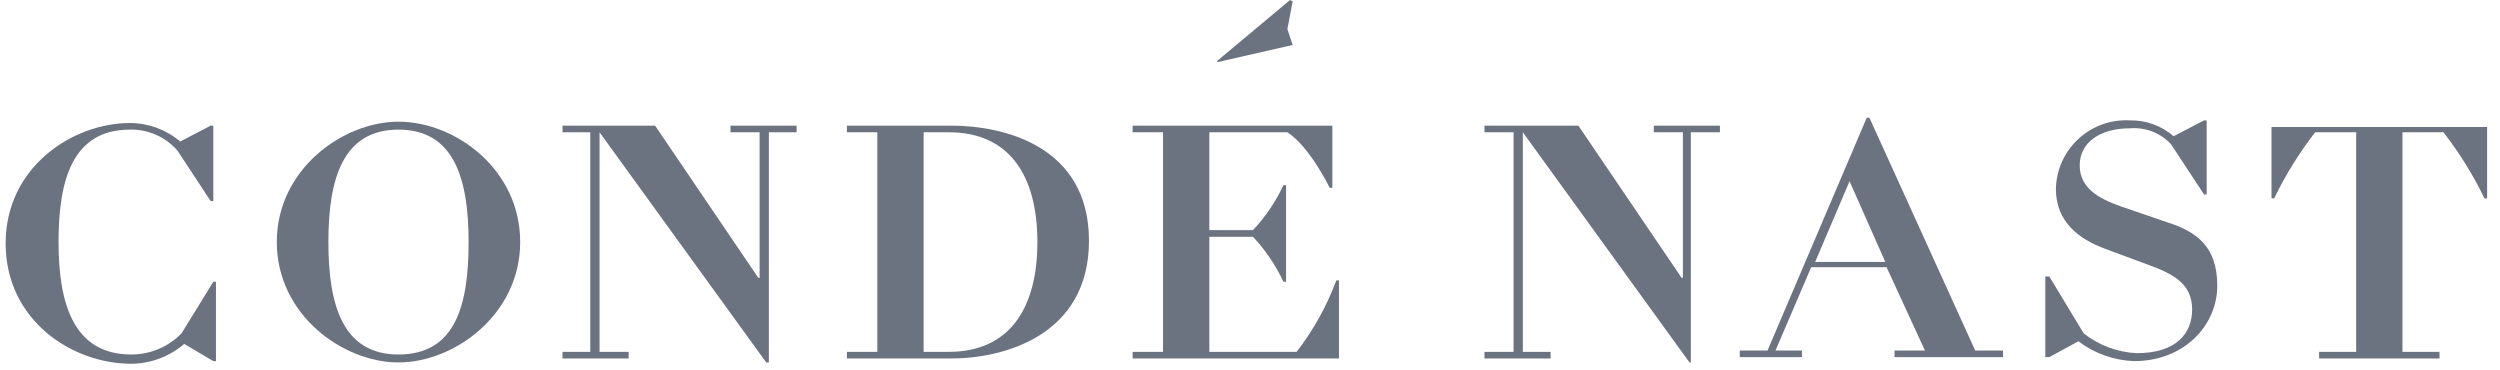
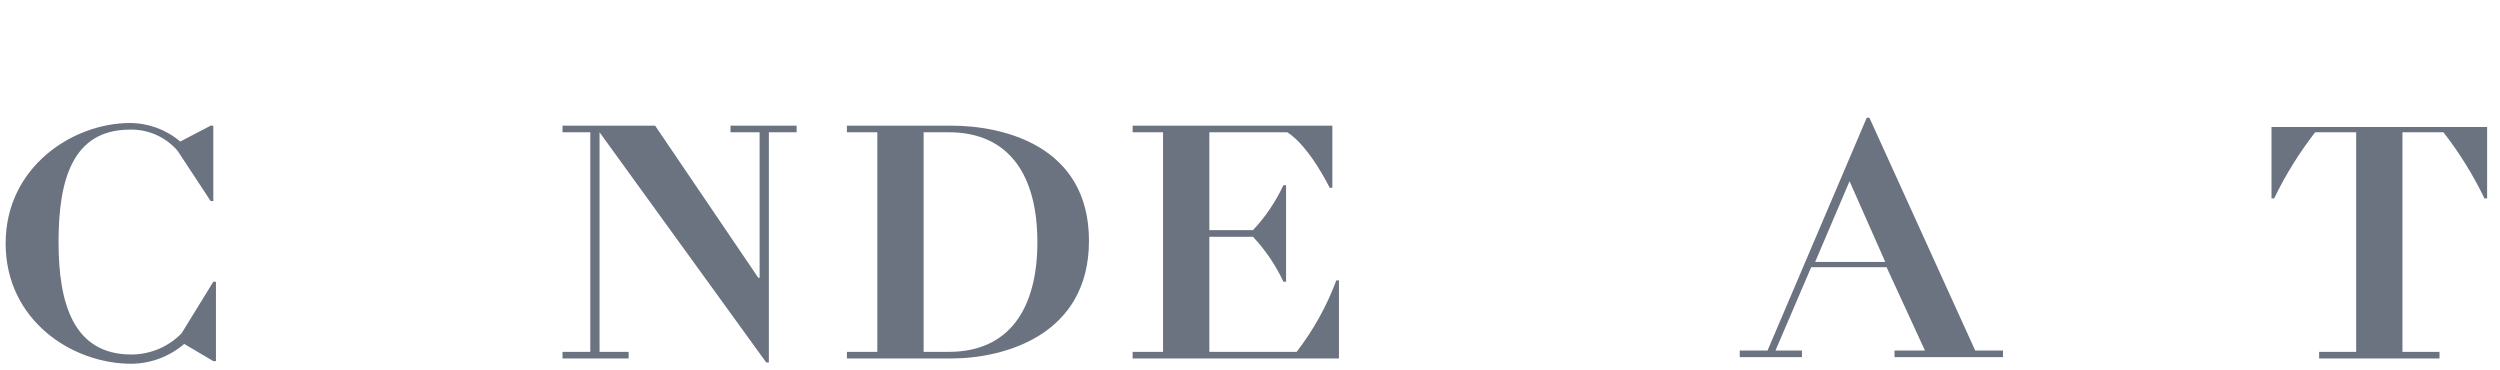
<svg xmlns="http://www.w3.org/2000/svg" width="189" height="28" viewBox="0 0 189 28" fill="none">
  <g clip-path="url(#clip0_4208_11865)">
-     <path d="M97.726 3.4L97.326 2.2L97.726 0.1L97.526 0L92.026 4.6V4.7L97.726 3.4Z" fill="#6B7280" />
    <path d="M13.726 25.2C13.231 25.707 12.64 26.11 11.988 26.384C11.335 26.659 10.634 26.8 9.926 26.8C5.526 26.8 4.426 22.9 4.426 18.3C4.426 13.7 5.426 9.8 9.826 9.8C10.507 9.783 11.183 9.918 11.806 10.195C12.428 10.472 12.982 10.883 13.426 11.4L15.926 15.2H16.126V9.5H15.926L13.626 10.7C12.564 9.799 11.218 9.304 9.826 9.3C5.526 9.3 0.426 12.6 0.426 18.4C0.426 24.2 5.426 27.5 9.926 27.5C11.395 27.489 12.812 26.958 13.926 26L16.126 27.3H16.326V21.3H16.126L13.726 25.2Z" fill="#6B7280" />
-     <path d="M30.126 9.2C25.926 9.2 20.926 12.8 20.926 18.3C20.926 23.8 25.926 27.4 30.126 27.4C34.326 27.4 39.326 23.8 39.326 18.3C39.326 12.8 34.426 9.2 30.126 9.2ZM30.126 26.8C25.926 26.8 24.826 23.1 24.826 18.3C24.826 13.5 25.926 9.8 30.126 9.8C34.326 9.8 35.426 13.5 35.426 18.3C35.426 23.1 34.426 26.8 30.126 26.8Z" fill="#6B7280" />
    <path d="M55.226 10H57.426V21H57.326L49.526 9.5H42.526V10H44.626V26.6H42.526V27.1H47.526V26.6H45.326V10L57.926 27.4H58.126V10H60.226V9.5H55.226V10Z" fill="#6B7280" />
    <path d="M71.926 9.5H64.026V10H66.326V26.6H64.026V27.1H71.926C75.826 27.1 82.326 25.4 82.326 18.2C82.326 11 75.826 9.5 71.926 9.5ZM71.726 26.6H69.826V10H71.726C76.326 10 78.426 13.3 78.426 18.3C78.426 23.3 76.326 26.6 71.726 26.6Z" fill="#6B7280" />
    <path d="M98.026 26.6H91.426V17.9H94.726C95.668 18.904 96.444 20.052 97.026 21.3H97.226V14H97.026C96.444 15.248 95.668 16.396 94.726 17.4H91.426V10H97.326C99.026 11.1 100.526 14.2 100.526 14.2H100.726V9.5H85.626V10H87.926V26.6H85.626V27.1H101.226V21.2H101.026C100.303 23.141 99.291 24.961 98.026 26.6Z" fill="#6B7280" />
-     <path d="M125.026 10H127.226V21H127.126L119.326 9.5H112.226V10H114.426V26.6H112.226V27.1H117.226V26.6H115.126V10L127.726 27.4H127.826V10H130.026V9.5H125.026V10Z" fill="#6B7280" />
    <path d="M141.326 8.9H141.126L133.626 26.5H131.526V27H136.226V26.5H134.226L136.926 20.2H142.626L145.526 26.5H143.226V27H151.426V26.5H149.326L141.326 8.9ZM137.226 19.8L139.826 13.7L142.526 19.8H137.226Z" fill="#6B7280" />
-     <path d="M163.826 16.8L160.326 15.6C158.626 15 157.226 14.2 157.226 12.5C157.226 10.8 158.726 9.7 161.026 9.7C161.599 9.652 162.177 9.736 162.714 9.943C163.251 10.151 163.734 10.479 164.126 10.9L166.626 14.7H166.826V9.1H166.626L164.326 10.3C163.412 9.506 162.236 9.079 161.026 9.1C160.313 9.06 159.6 9.164 158.928 9.406C158.257 9.647 157.641 10.022 157.118 10.508C156.595 10.994 156.176 11.58 155.885 12.232C155.594 12.883 155.438 13.587 155.426 14.3C155.426 16.8 157.226 18.1 159.126 18.8L162.626 20.1C164.526 20.8 165.726 21.6 165.726 23.4C165.726 25.2 164.526 26.7 161.526 26.7C160.069 26.629 158.67 26.105 157.526 25.2L154.926 20.9H154.626V27H154.926L157.126 25.8C158.338 26.72 159.805 27.244 161.326 27.3C165.126 27.3 167.626 24.6 167.626 21.6C167.626 18.6 166.026 17.5 163.826 16.8Z" fill="#6B7280" />
    <path d="M171.726 9.5V15H171.926C172.78 13.229 173.82 11.553 175.026 10H178.126V26.6H175.326V27.1H184.426V26.6H181.626V10H184.726C185.932 11.553 186.971 13.229 187.826 15H188.026V9.6H171.726V9.5Z" fill="#6B7280" />
  </g>
  <defs>
    <clipPath id="clip0_4208_11865">
      <rect width="188" height="28" fill="white" transform="translate(0.426)" />
    </clipPath>
  </defs>
</svg>